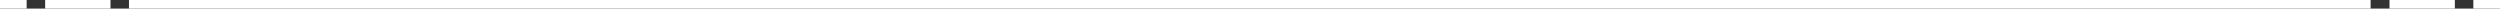
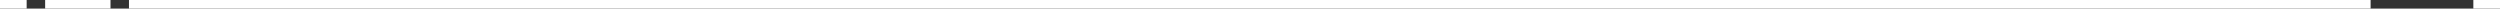
<svg xmlns="http://www.w3.org/2000/svg" version="1.1" x="0px" y="0px" width="581.5px" height="2px" viewBox="0 0 581.5 2" style="enable-background:new 0 0 581.5 2;" xml:space="preserve">
  <rect x="0" y="0" width="581.5" height="2" fill="#333333" stroke="none" />
  <style type="text/css">
    .st0{fill:none;stroke:#FFFFFF;stroke-width:2;stroke-linecap:square;}
</style>
  <defs>
</defs>
  <path id="path-2_2_" class="st0" d="M31,1h519.4" />
-   <path id="path-4_2_" class="st0" d="M556.8,1h13.2" />
  <path id="path-6_2_" class="st0" d="M576.3,1h4.2" />
  <path id="path-8_2_" class="st0" d="M24.7,1H11.5" />
  <path id="path-10_2_" class="st0" d="M5.2,1H1" />
</svg>